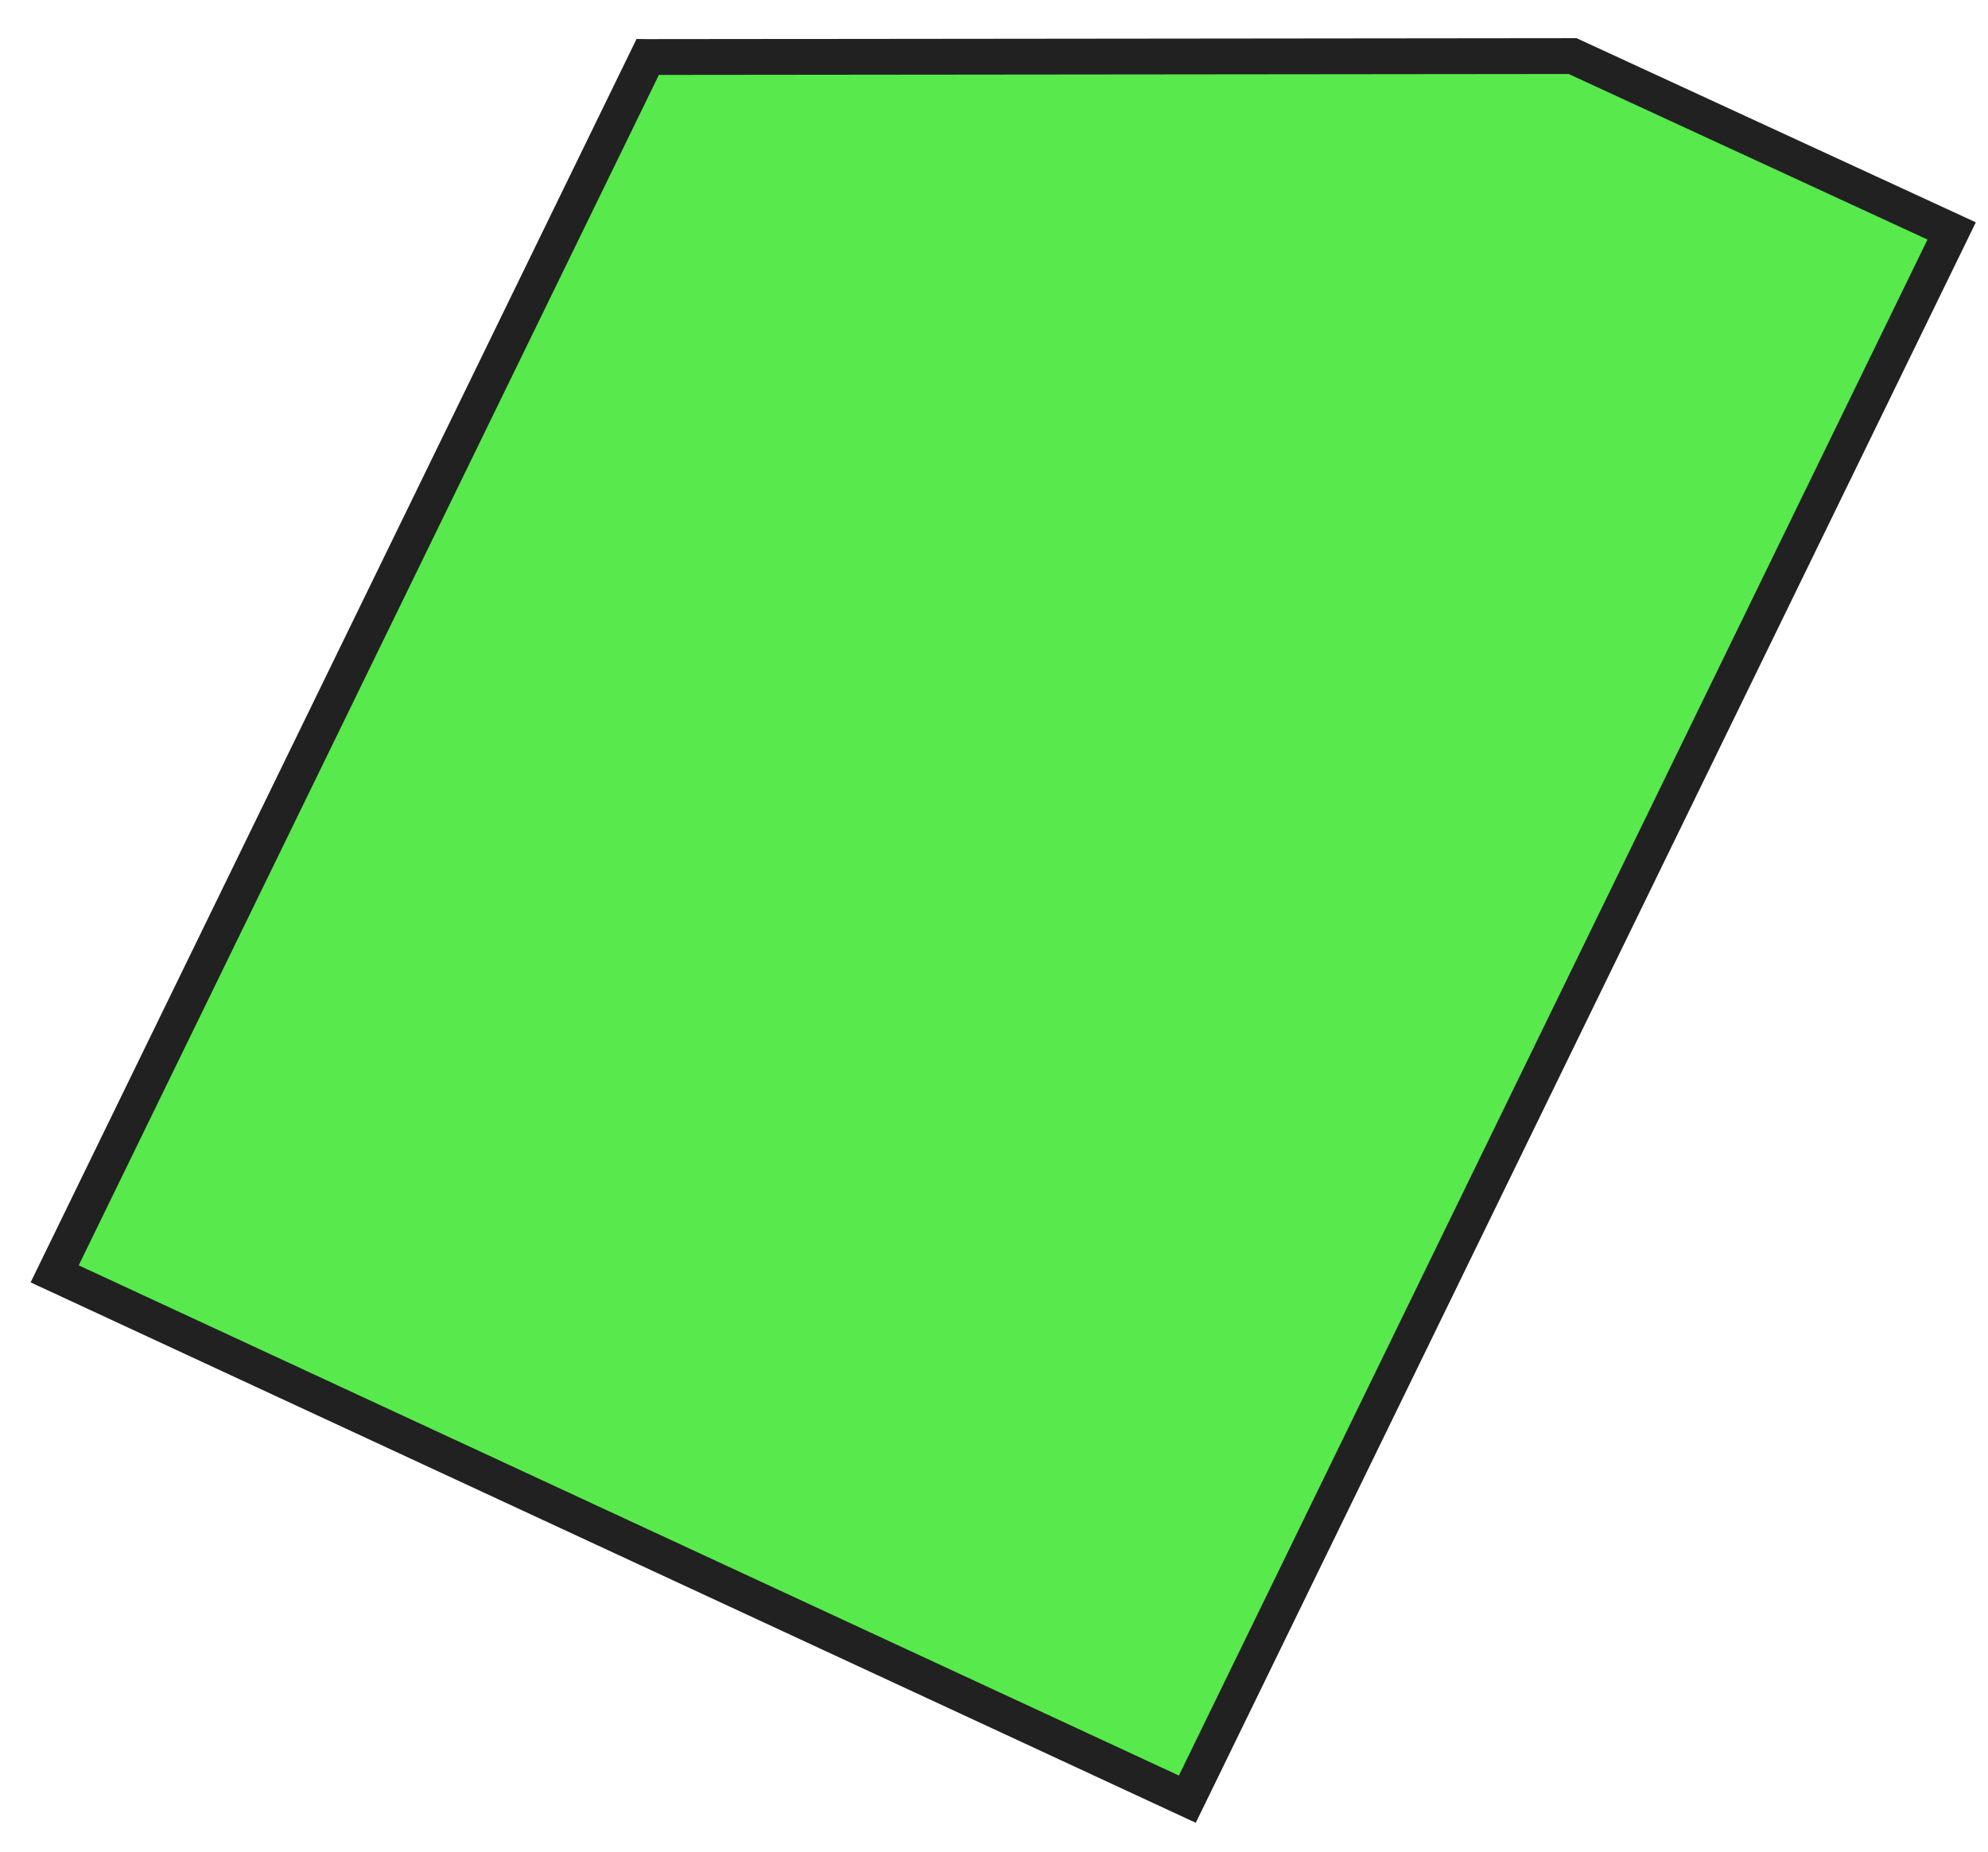
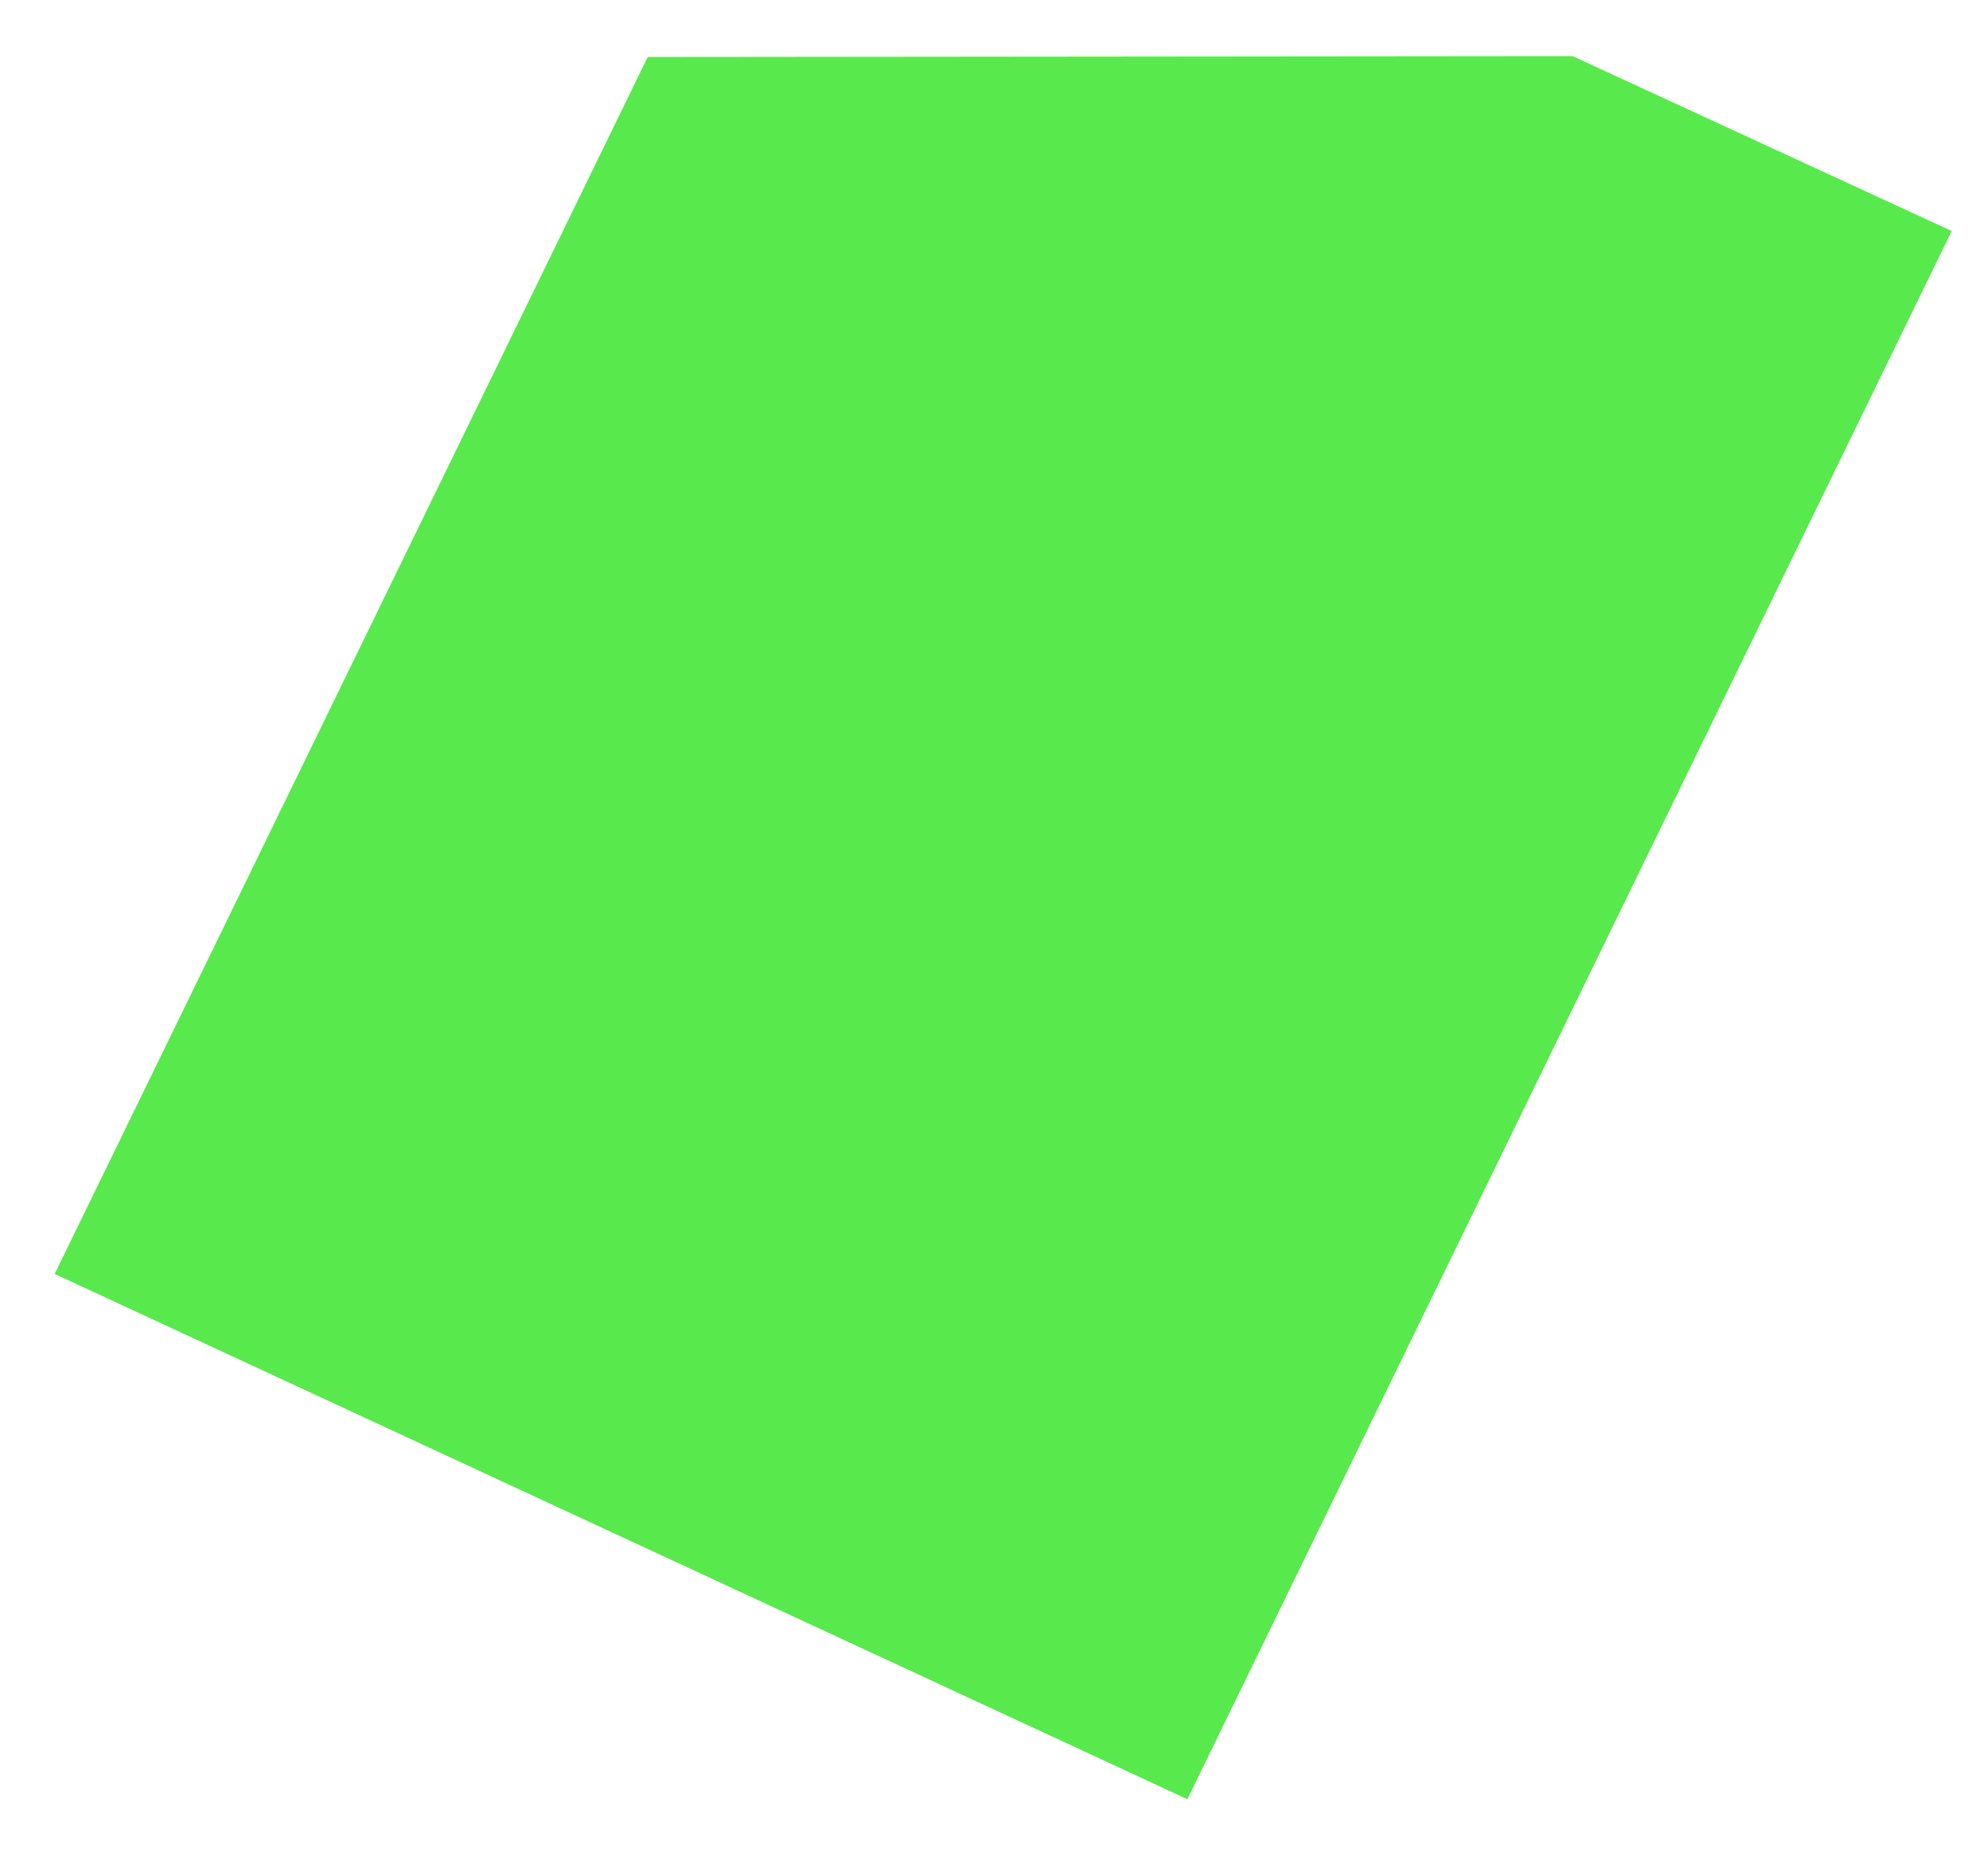
<svg xmlns="http://www.w3.org/2000/svg" width="73" height="68" viewBox="0 0 73 68" fill="none">
  <path d="M43.6 66.069C29.737 59.638 15.87 53.211 2.007 46.78L23.783 2.095C35.107 2.084 46.427 2.073 57.748 2.062L71.667 8.484L43.6 66.069Z" fill="#12E000" fill-opacity="0.7" />
-   <path d="M1.122 47.094L23.374 1.431L23.792 1.436L57.891 1.401L72.553 8.164L43.909 66.934L23.221 57.339C16.058 54.015 8.893 50.695 1.731 47.371L1.122 47.09L1.122 47.094ZM24.194 2.751L2.89 46.464C9.85 49.693 16.813 52.919 23.772 56.148L43.289 65.199L70.778 8.797L57.602 2.717L24.194 2.751Z" fill="#212121" />
</svg>